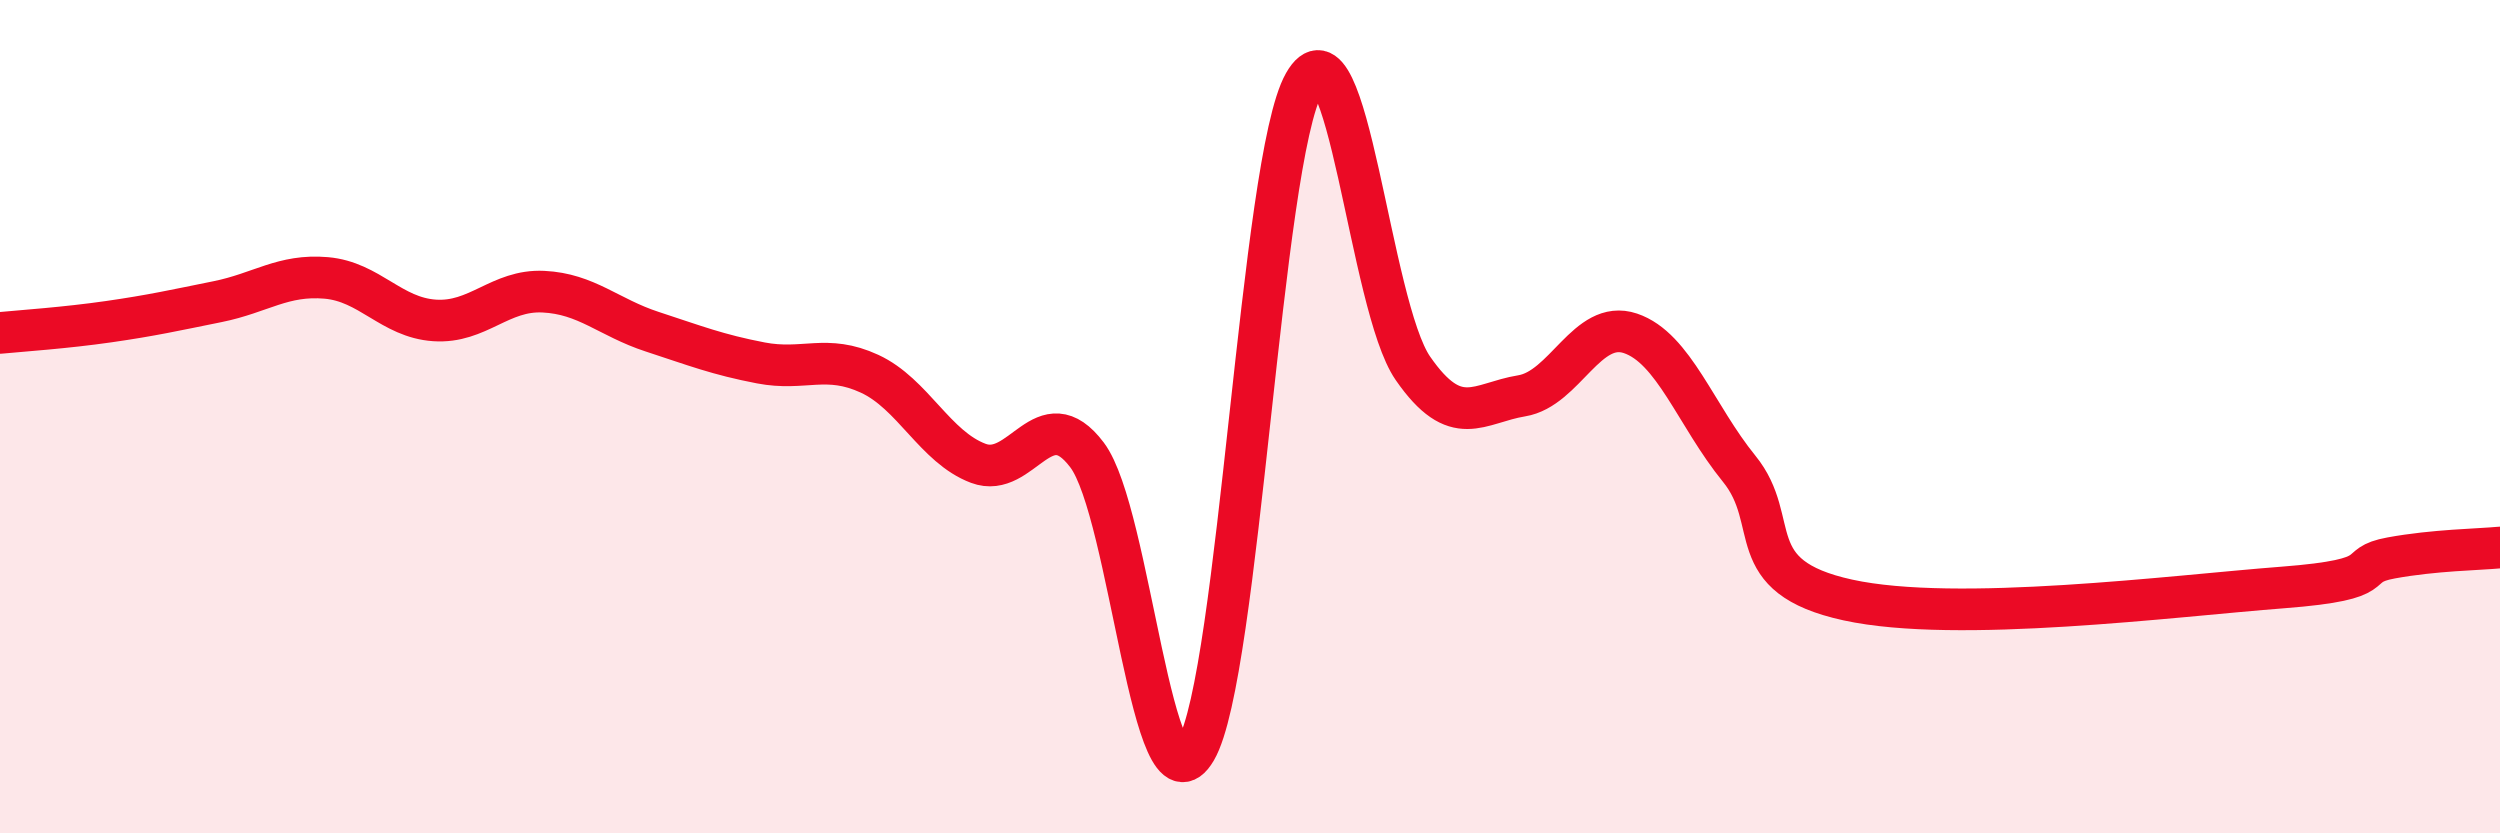
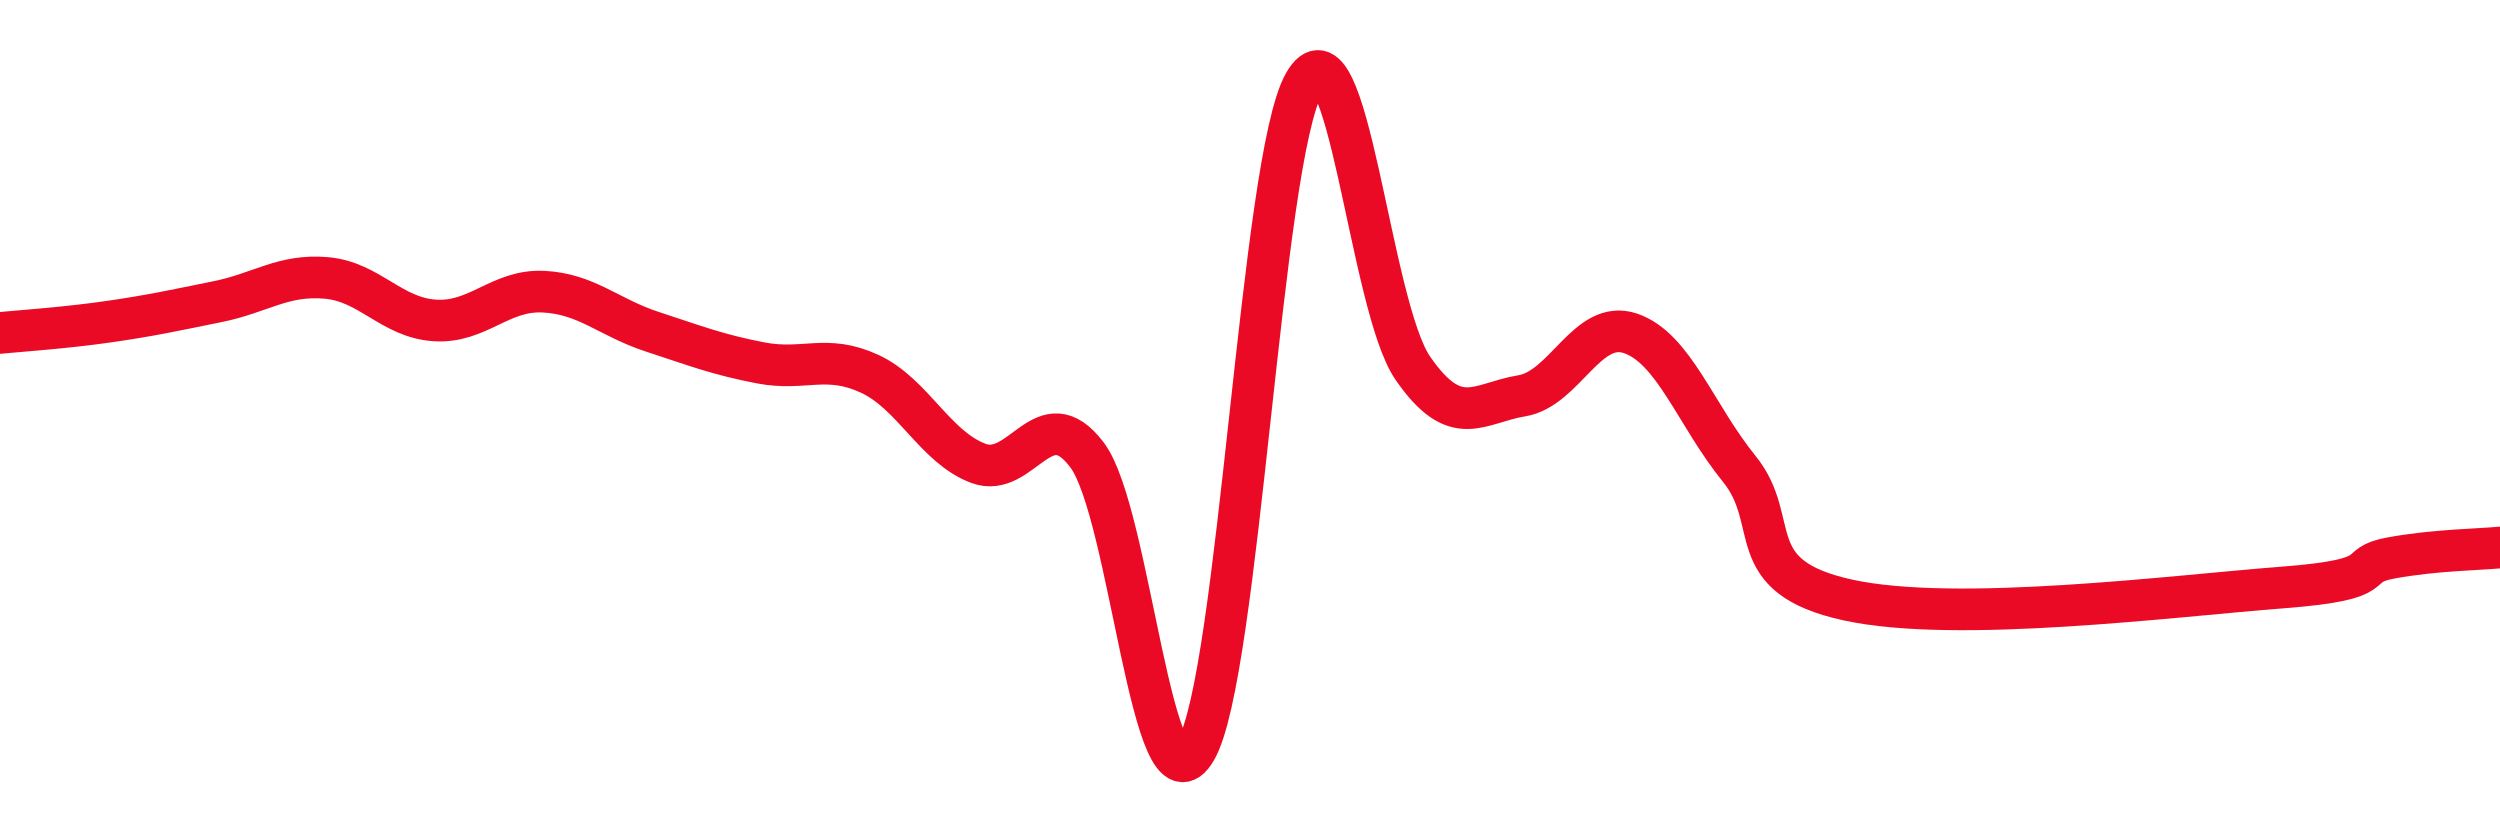
<svg xmlns="http://www.w3.org/2000/svg" width="60" height="20" viewBox="0 0 60 20">
-   <path d="M 0,7.99 C 0.52,7.94 1.57,7.87 2.61,7.72 C 3.65,7.57 4.18,7.45 5.22,7.24 C 6.26,7.03 6.79,6.58 7.83,6.67 C 8.87,6.76 9.39,7.62 10.43,7.69 C 11.47,7.76 12,6.95 13.04,7 C 14.08,7.05 14.61,7.62 15.65,7.96 C 16.69,8.3 17.22,8.51 18.26,8.71 C 19.3,8.91 19.83,8.49 20.87,8.97 C 21.91,9.45 22.44,10.73 23.48,11.12 C 24.52,11.51 25.05,9.54 26.09,10.92 C 27.13,12.3 27.66,19.78 28.7,18 C 29.74,16.22 30.26,3.83 31.3,2 C 32.34,0.17 32.87,7.34 33.91,8.84 C 34.95,10.34 35.48,9.67 36.52,9.5 C 37.56,9.33 38.09,7.65 39.13,8 C 40.17,8.35 40.7,9.97 41.74,11.25 C 42.78,12.53 41.74,13.83 44.35,14.4 C 46.96,14.97 52.17,14.3 54.78,14.1 C 57.39,13.9 56.35,13.58 57.39,13.39 C 58.43,13.2 59.48,13.19 60,13.14L60 20L0 20Z" fill="#EB0A25" opacity="0.1" stroke-linecap="round" stroke-linejoin="round" />
  <path d="M 0,7.99 C 0.52,7.94 1.57,7.87 2.61,7.72 C 3.65,7.57 4.18,7.45 5.22,7.24 C 6.26,7.03 6.79,6.58 7.83,6.67 C 8.87,6.76 9.39,7.62 10.43,7.69 C 11.47,7.76 12,6.95 13.04,7 C 14.08,7.05 14.61,7.62 15.65,7.96 C 16.69,8.3 17.22,8.51 18.26,8.71 C 19.3,8.91 19.83,8.49 20.87,8.97 C 21.91,9.45 22.44,10.73 23.48,11.12 C 24.52,11.51 25.05,9.54 26.09,10.92 C 27.13,12.3 27.66,19.78 28.7,18 C 29.74,16.22 30.26,3.83 31.3,2 C 32.34,0.17 32.87,7.34 33.91,8.84 C 34.95,10.34 35.48,9.67 36.52,9.5 C 37.56,9.33 38.09,7.65 39.13,8 C 40.17,8.35 40.7,9.97 41.74,11.25 C 42.78,12.53 41.74,13.83 44.35,14.4 C 46.96,14.97 52.17,14.3 54.78,14.1 C 57.39,13.9 56.35,13.58 57.39,13.39 C 58.43,13.2 59.48,13.19 60,13.14" stroke="#EB0A25" stroke-width="1" fill="none" stroke-linecap="round" stroke-linejoin="round" />
</svg>